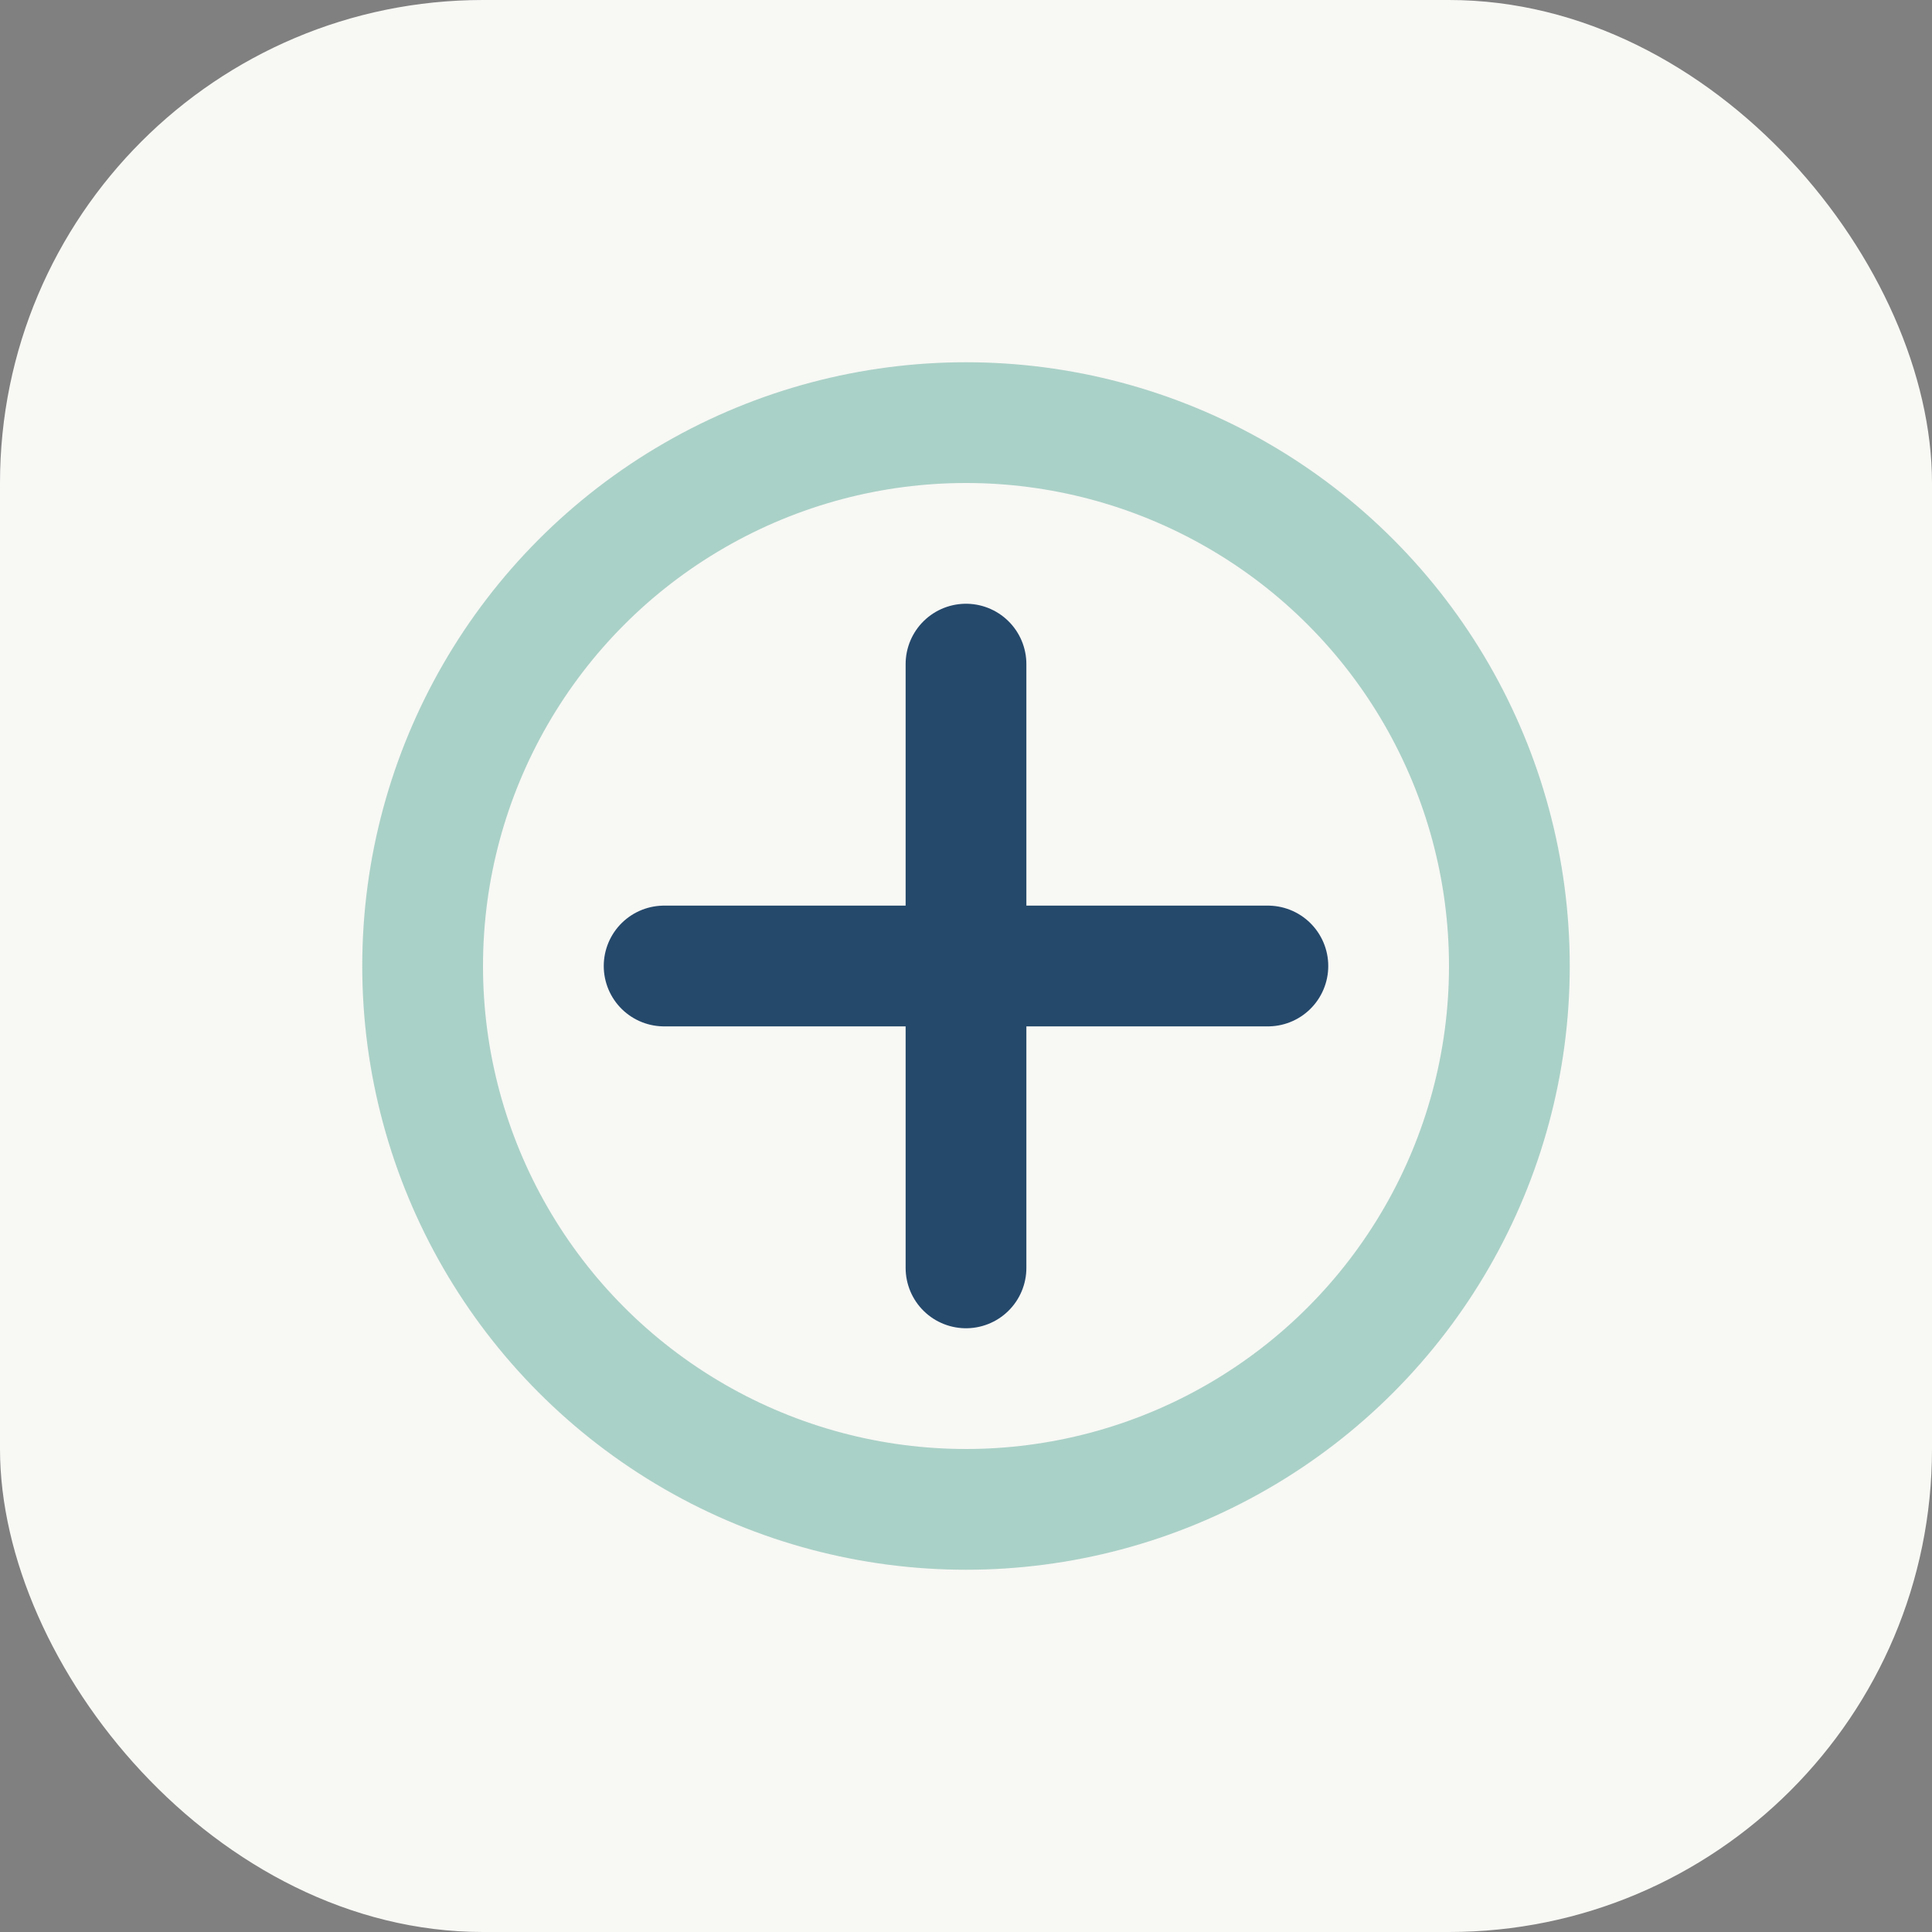
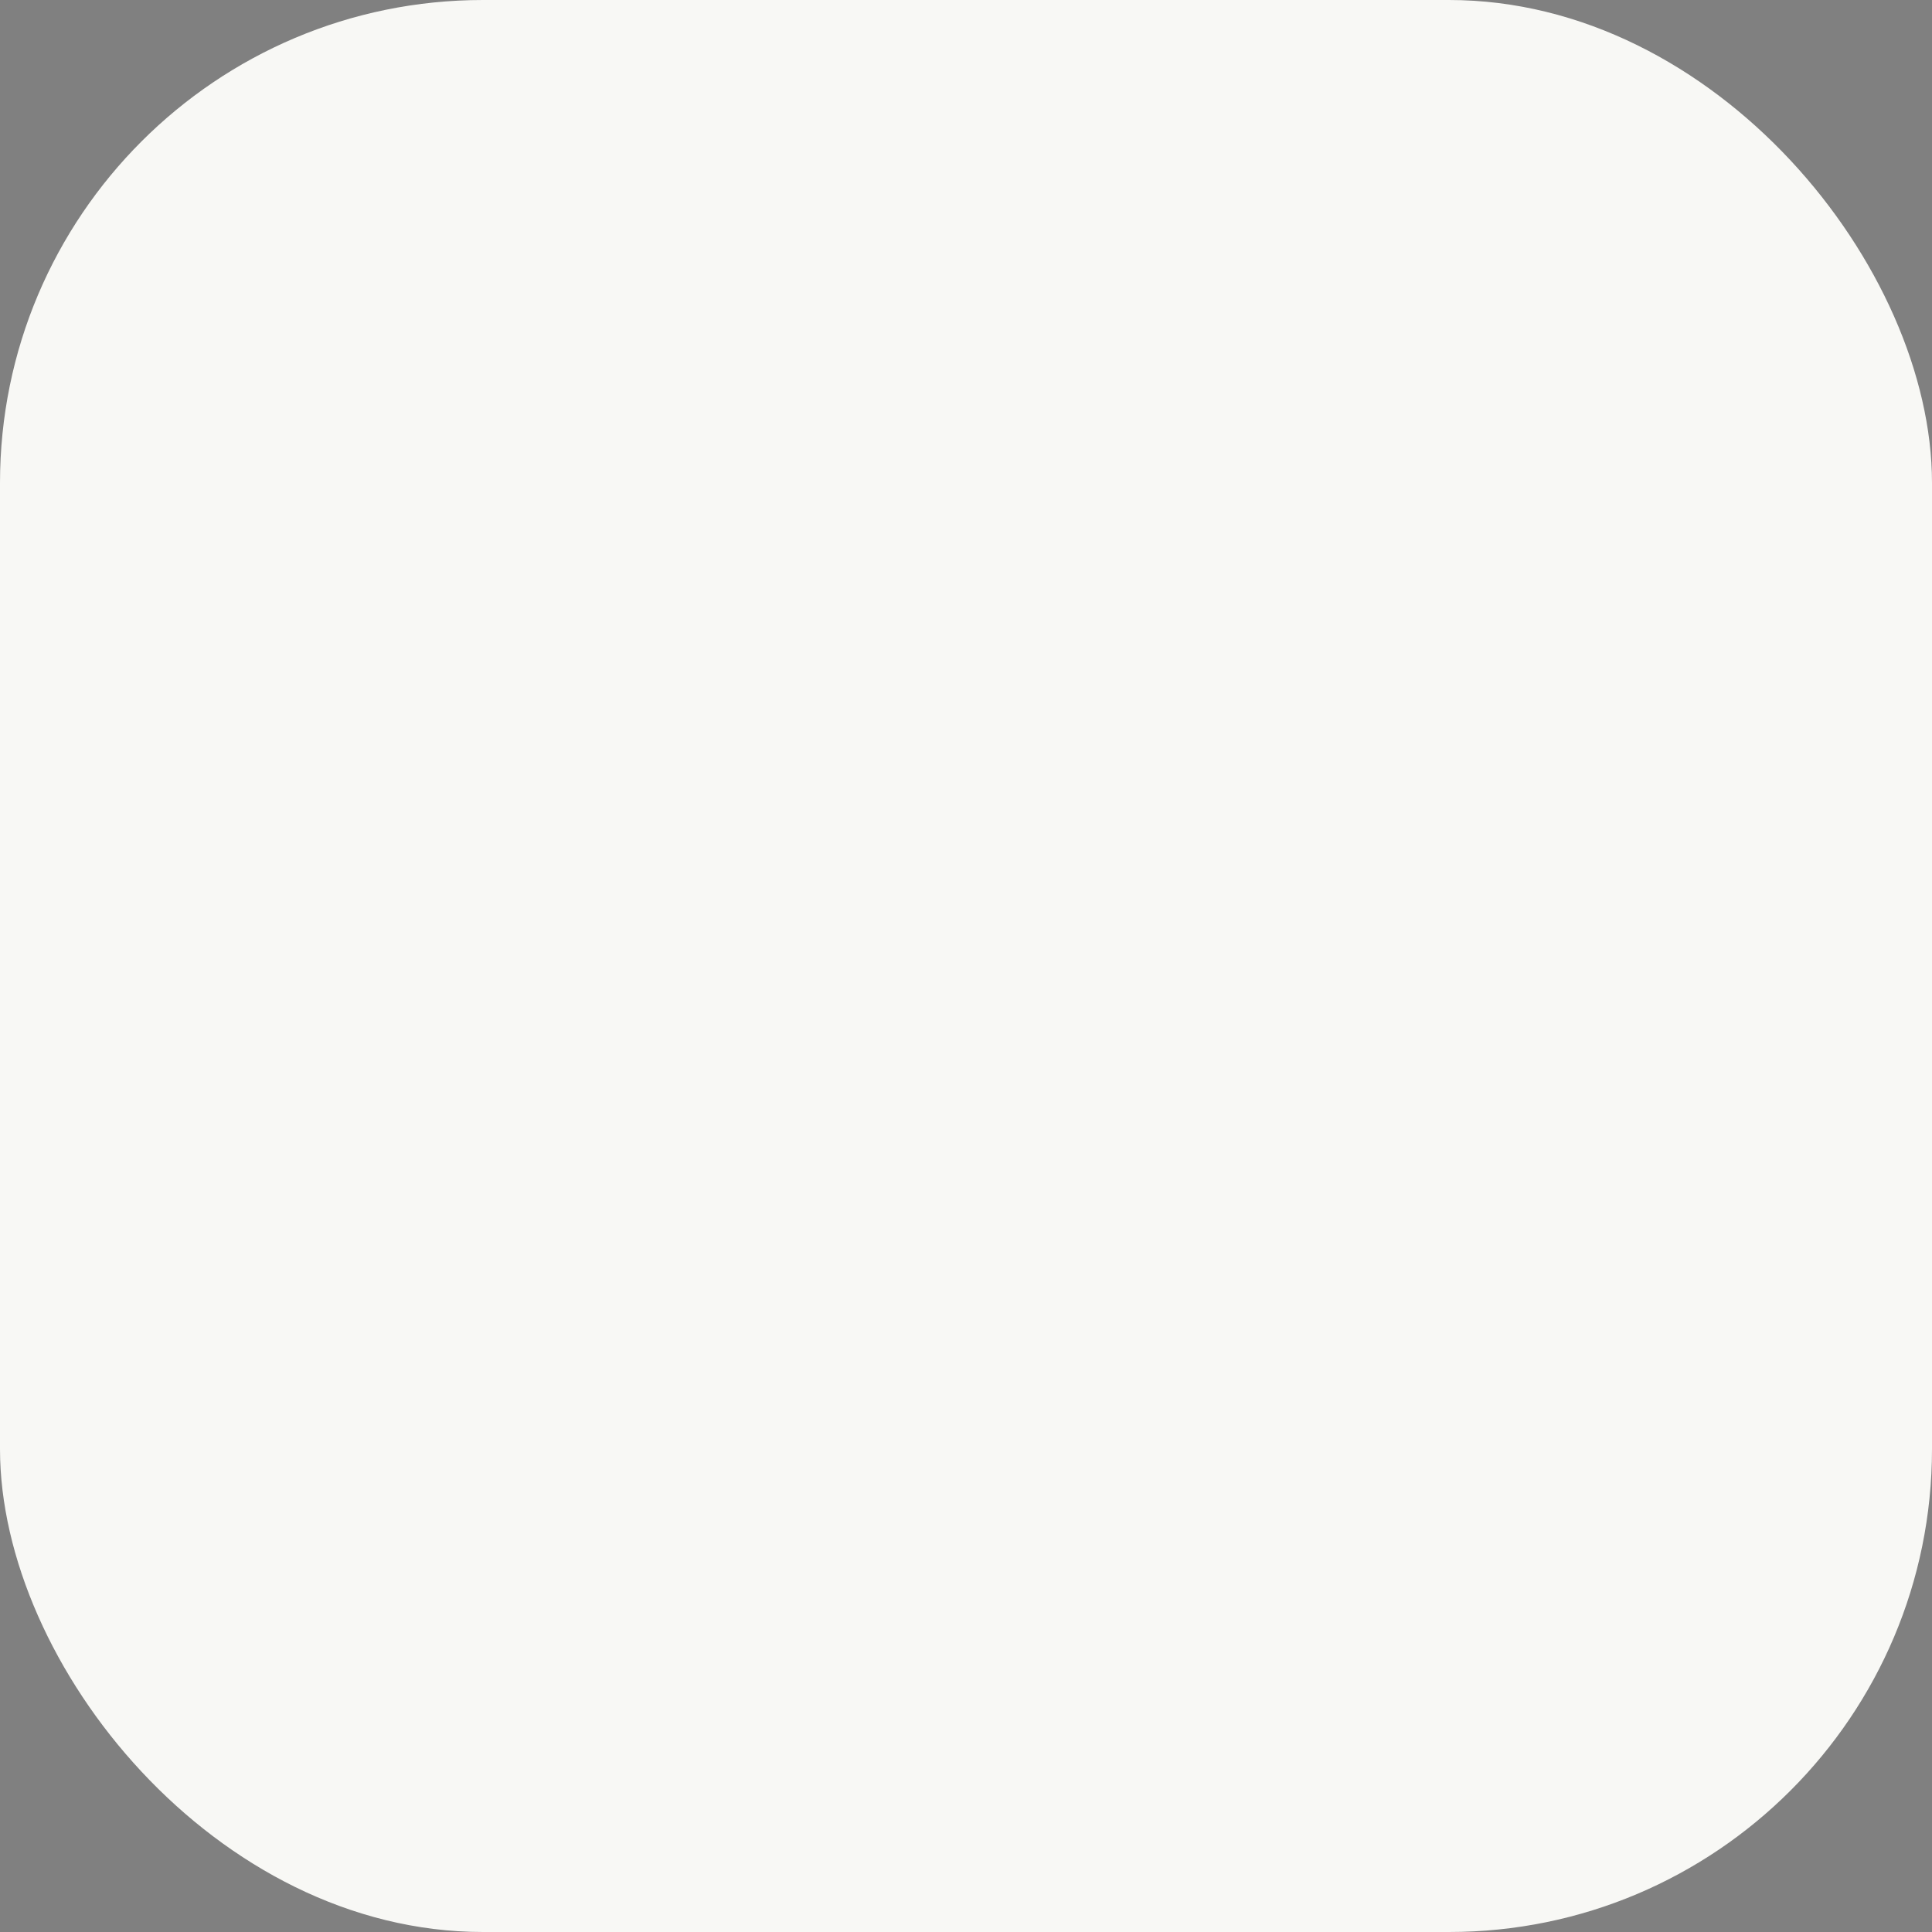
<svg xmlns="http://www.w3.org/2000/svg" width="32" height="32" viewBox="0 0 32 32">
  <rect x="0" y="0" width="32" height="32" fill="#808080" stroke="none" />
  <rect width="32" height="32" rx="8" fill="#F8F8F5" />
-   <path d="M16 11V21M11 16H21" stroke="#25496B" stroke-width="2" stroke-linecap="round" />
-   <circle cx="16" cy="16" r="9" stroke="#AAD1C7" stroke-width="2" fill="none" />
</svg>